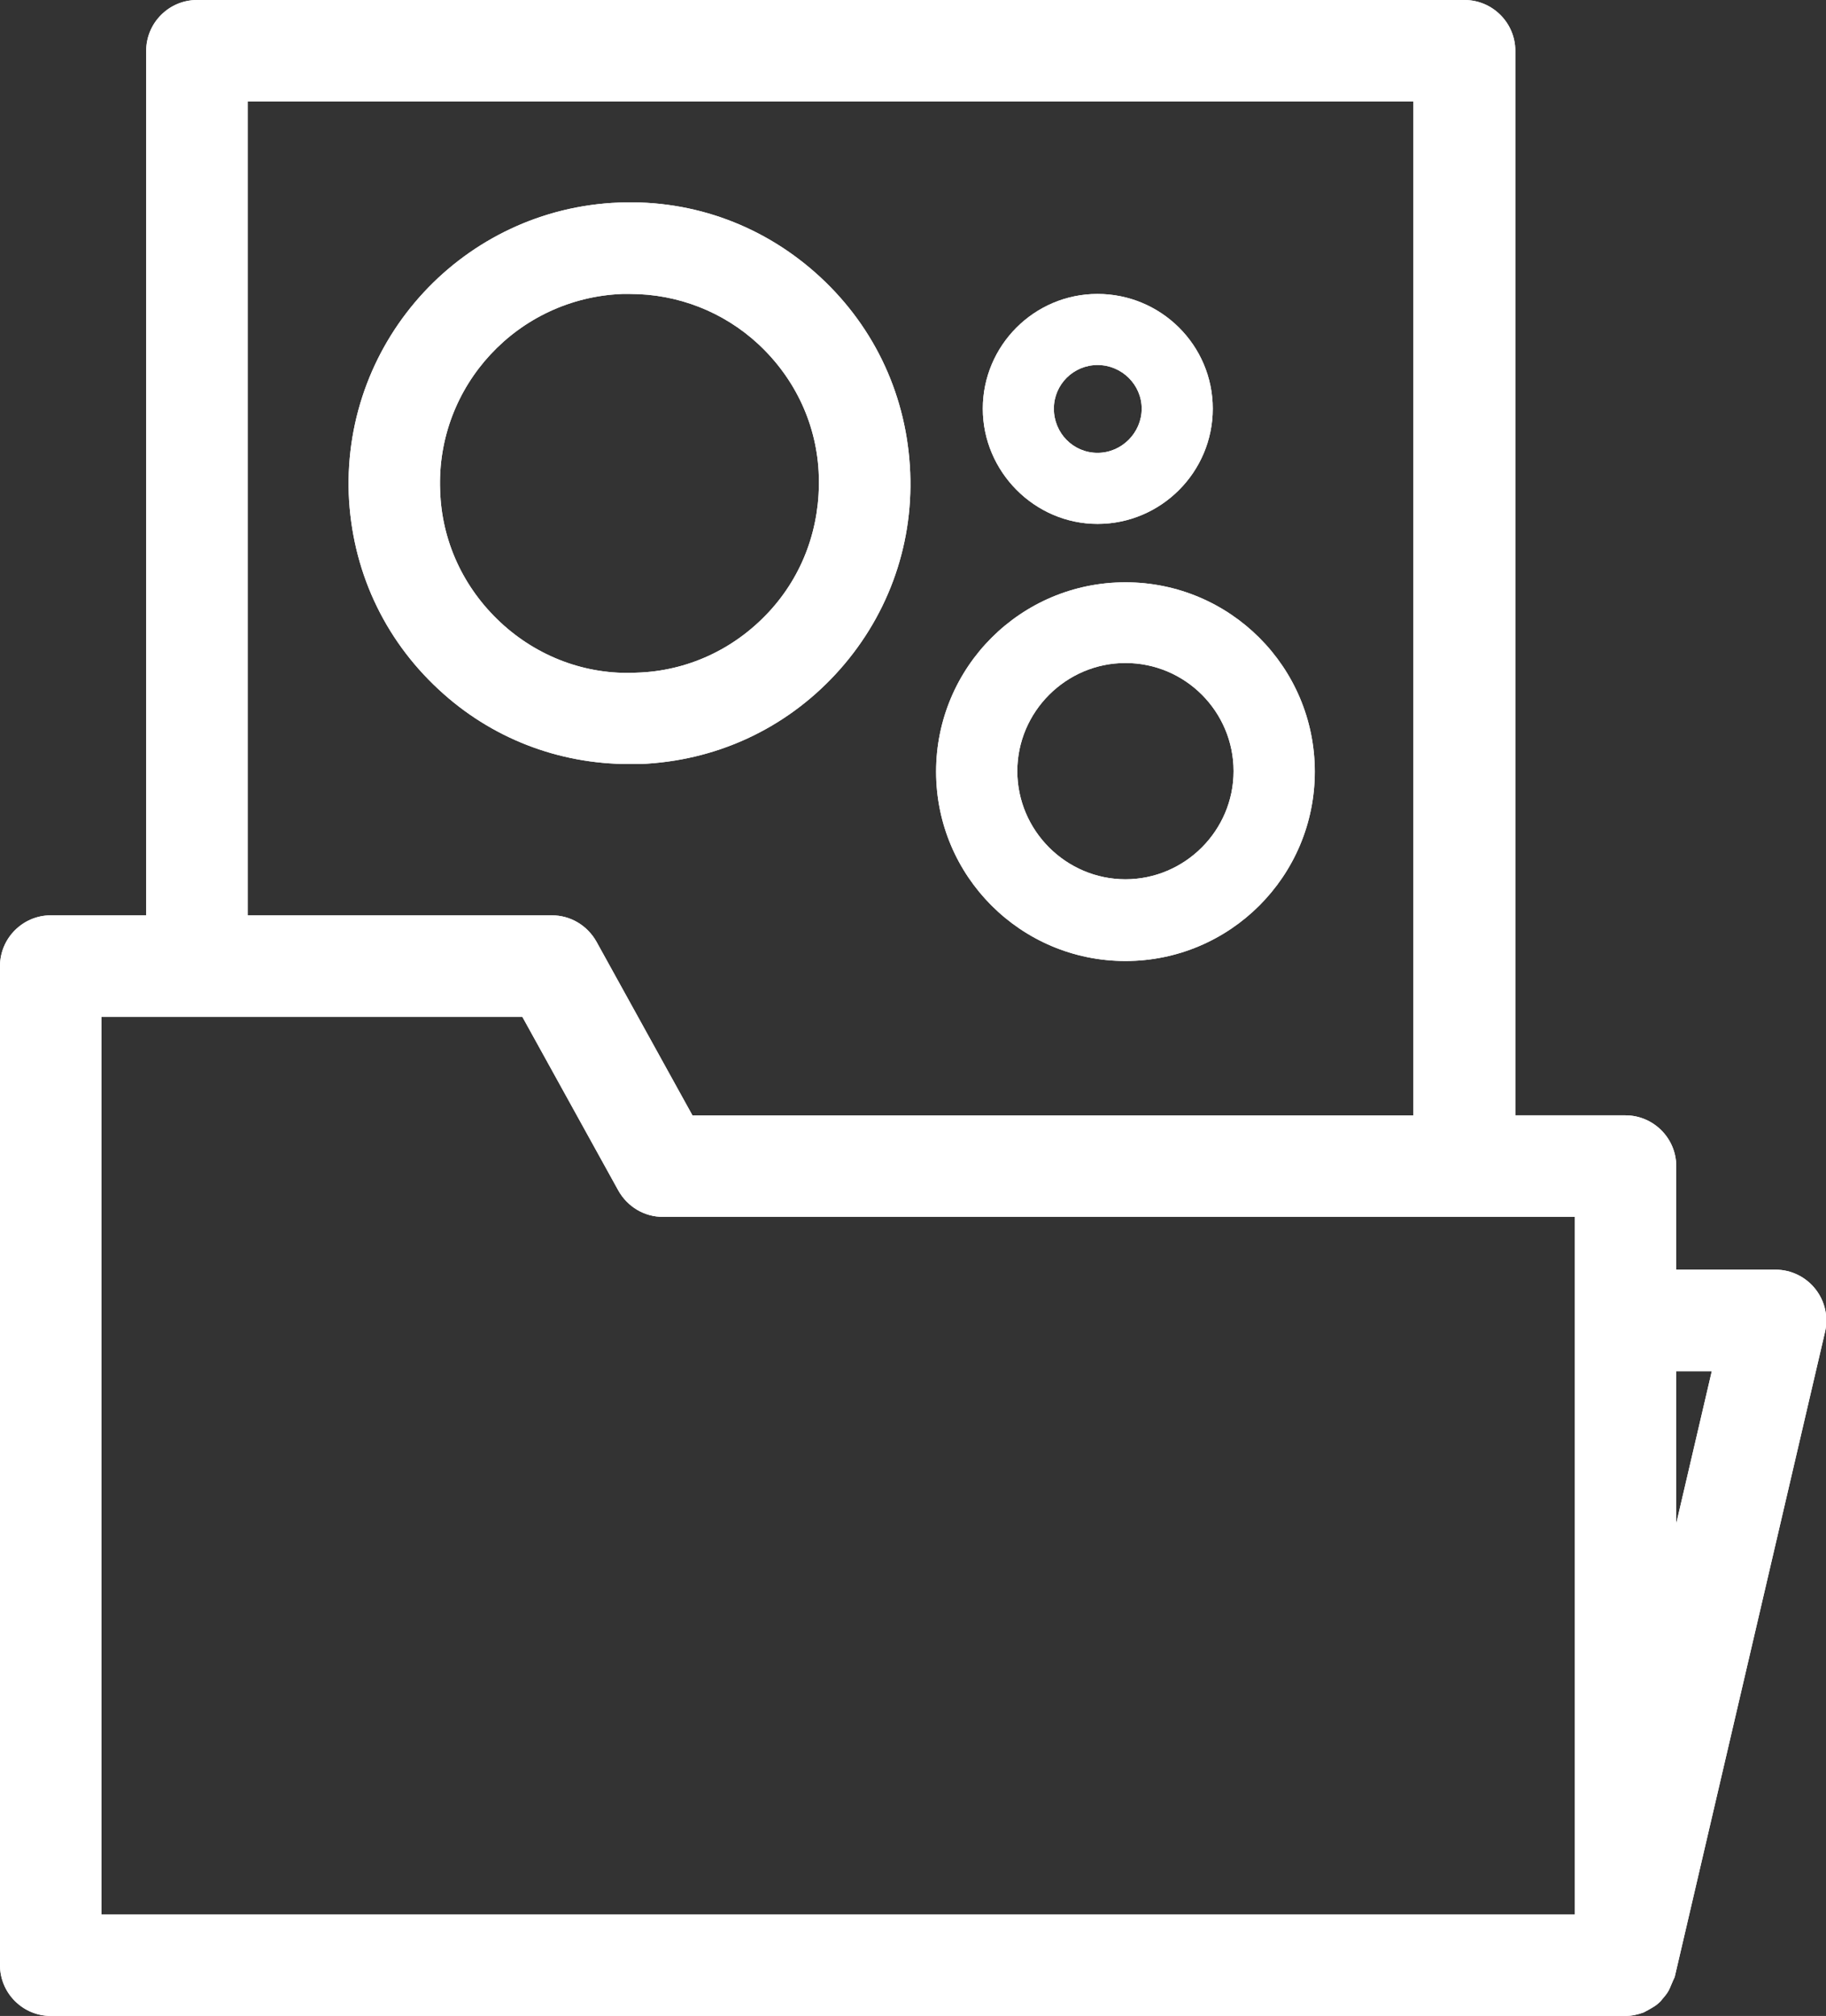
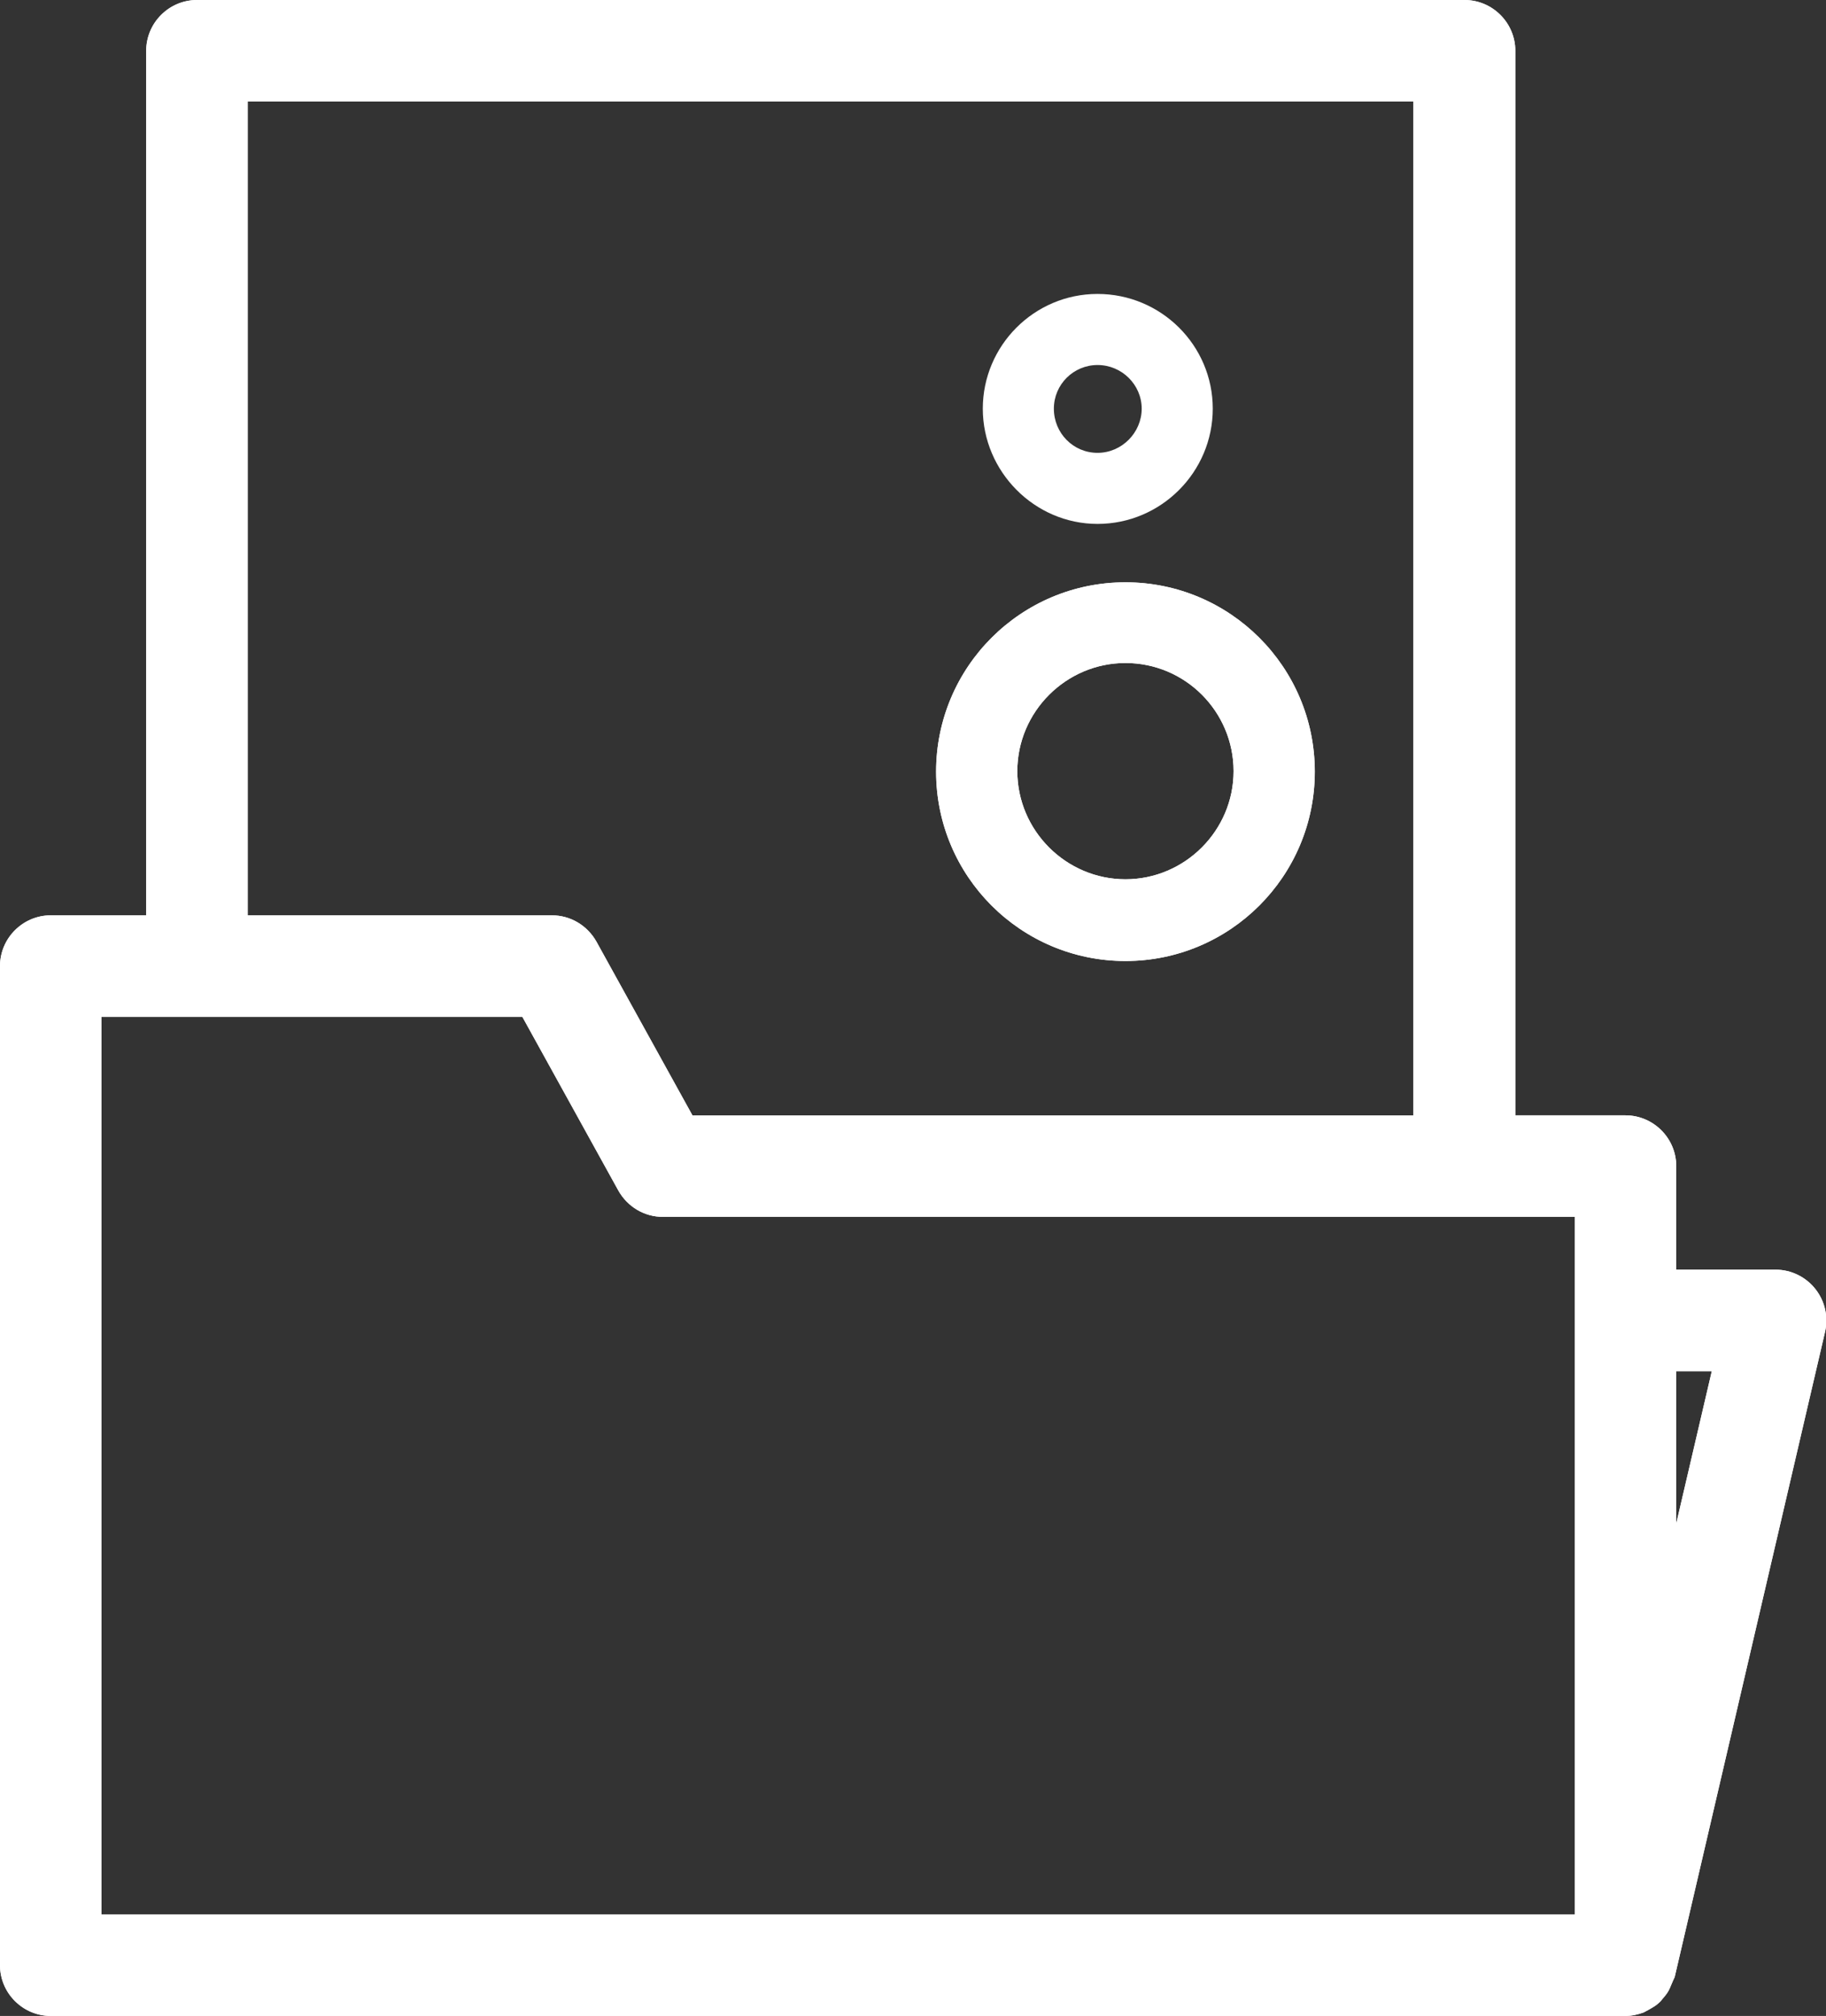
<svg xmlns="http://www.w3.org/2000/svg" id="_デザイン" data-name="デザイン" viewBox="0 0 35.97 39.71">
  <rect x="0" y="0" width="35.97" height="39.71" fill="#333333" stroke="none" />
  <defs>
    <style>
      .cls-1 {
        fill: #fff;
      }
    </style>
  </defs>
  <g>
-     <path class="cls-1" d="M35.76,25.39c-.19-.24-.48-.38-.78-.38h-1.96v-2.04c0-.55-.45-1-1-1h-2.17V1c0-.55-.45-1-1-1H3.88c-.55,0-1,.45-1,1V18.03H1c-.55,0-1,.45-1,1v19.68c0,.55,.45,1,1,1h31.02c.13,0,.25-.03,.36-.07,.04-.02,.07-.04,.11-.06,.07-.04,.14-.08,.19-.13,.04-.03,.06-.07,.09-.1,.05-.06,.09-.11,.12-.18,.02-.05,.04-.09,.06-.14,.01-.03,.03-.06,.04-.09l2.96-12.7c.07-.3,0-.61-.19-.85ZM4.88,2H27.84V21.97H13.64l-1.89-3.42c-.18-.32-.51-.52-.88-.52H4.88V2ZM2,37.71V20.03H10.29l1.89,3.42c.18,.32,.51,.52,.88,.52H31.02v13.74H2Zm31.02-7.7v-3h.7l-.7,3Z" />
-     <path class="cls-1" d="M12.61,15.05c1.48-.06,2.84-.68,3.85-1.77,1-1.08,1.53-2.49,1.47-3.97-.06-1.48-.68-2.84-1.77-3.85-1.08-1-2.48-1.53-3.97-1.47-3.05,.12-5.43,2.69-5.32,5.74,.06,1.48,.68,2.84,1.77,3.85,1.03,.96,2.36,1.47,3.75,1.47,.07,0,.14,0,.22,0Zm-3.94-5.39c-.08-2.06,1.53-3.79,3.59-3.87,.05,0,.1,0,.15,0,.94,0,1.84,.35,2.53,.99,.73,.68,1.16,1.6,1.19,2.6s-.31,1.95-.99,2.68-1.6,1.16-2.6,1.19c-.99,.05-1.95-.31-2.68-.99-.73-.68-1.16-1.6-1.19-2.6Z" />
-     <path class="cls-1" d="M21.62,10.32c1.25,0,2.27-1.02,2.27-2.27s-1.02-2.26-2.27-2.26-2.26,1.02-2.26,2.26,1.02,2.27,2.26,2.27Zm0-3.13c.48,0,.87,.39,.87,.86s-.39,.87-.87,.87-.86-.39-.86-.87,.39-.86,.86-.86Z" />
+     <path class="cls-1" d="M35.76,25.39c-.19-.24-.48-.38-.78-.38h-1.96v-2.04c0-.55-.45-1-1-1h-2.17V1c0-.55-.45-1-1-1H3.88c-.55,0-1,.45-1,1V18.03H1c-.55,0-1,.45-1,1v19.68c0,.55,.45,1,1,1h31.02c.13,0,.25-.03,.36-.07,.04-.02,.07-.04,.11-.06,.07-.04,.14-.08,.19-.13,.04-.03,.06-.07,.09-.1,.05-.06,.09-.11,.12-.18,.02-.05,.04-.09,.06-.14,.01-.03,.03-.06,.04-.09l2.96-12.7c.07-.3,0-.61-.19-.85ZM4.88,2H27.84V21.97H13.64l-1.89-3.42c-.18-.32-.51-.52-.88-.52H4.88ZM2,37.71V20.03H10.29l1.89,3.42c.18,.32,.51,.52,.88,.52H31.02v13.74H2Zm31.02-7.7v-3h.7l-.7,3Z" />
    <path class="cls-1" d="M22.17,18.93c2.06,0,3.73-1.67,3.73-3.73s-1.67-3.73-3.73-3.73-3.73,1.67-3.73,3.73,1.67,3.73,3.73,3.73Zm0-5.87c1.18,0,2.13,.96,2.13,2.13s-.96,2.13-2.13,2.13-2.13-.96-2.13-2.13,.96-2.13,2.13-2.13Z" />
  </g>
  <g>
    <path class="cls-1" d="M35.76,25.39c-.19-.24-.48-.38-.78-.38h-1.96v-2.04c0-.55-.45-1-1-1h-2.17V1c0-.55-.45-1-1-1H3.88c-.55,0-1,.45-1,1V18.03H1c-.55,0-1,.45-1,1v19.68c0,.55,.45,1,1,1h31.02c.13,0,.25-.03,.36-.07,.04-.02,.07-.04,.11-.06,.07-.04,.14-.08,.19-.13,.04-.03,.06-.07,.09-.1,.05-.06,.09-.11,.12-.18,.02-.05,.04-.09,.06-.14,.01-.03,.03-.06,.04-.09l2.96-12.7c.07-.3,0-.61-.19-.85ZM4.88,2H27.84V21.97H13.64l-1.89-3.42c-.18-.32-.51-.52-.88-.52H4.88V2ZM2,37.71V20.03H10.29l1.89,3.42c.18,.32,.51,.52,.88,.52H31.02v13.74H2Zm31.02-7.7v-3h.7l-.7,3Z" />
-     <path class="cls-1" d="M12.61,15.05c1.48-.06,2.84-.68,3.85-1.77,1-1.08,1.53-2.49,1.47-3.97-.06-1.48-.68-2.84-1.77-3.85-1.08-1-2.48-1.53-3.97-1.47-3.05,.12-5.43,2.69-5.32,5.74,.06,1.48,.68,2.84,1.77,3.85,1.03,.96,2.36,1.47,3.75,1.47,.07,0,.14,0,.22,0Zm-3.94-5.39c-.08-2.06,1.53-3.79,3.59-3.87,.05,0,.1,0,.15,0,.94,0,1.84,.35,2.53,.99,.73,.68,1.16,1.6,1.19,2.6s-.31,1.95-.99,2.68-1.6,1.16-2.6,1.19c-.99,.05-1.95-.31-2.68-.99-.73-.68-1.16-1.6-1.19-2.6Z" />
    <path class="cls-1" d="M21.62,10.32c1.25,0,2.27-1.02,2.27-2.27s-1.02-2.26-2.27-2.26-2.26,1.02-2.26,2.26,1.02,2.27,2.26,2.27Zm0-3.13c.48,0,.87,.39,.87,.86s-.39,.87-.87,.87-.86-.39-.86-.87,.39-.86,.86-.86Z" />
    <path class="cls-1" d="M22.17,18.93c2.06,0,3.73-1.67,3.73-3.73s-1.67-3.73-3.73-3.73-3.73,1.67-3.73,3.73,1.67,3.73,3.73,3.73Zm0-5.87c1.18,0,2.13,.96,2.13,2.13s-.96,2.13-2.13,2.13-2.13-.96-2.13-2.13,.96-2.13,2.13-2.13Z" />
  </g>
</svg>